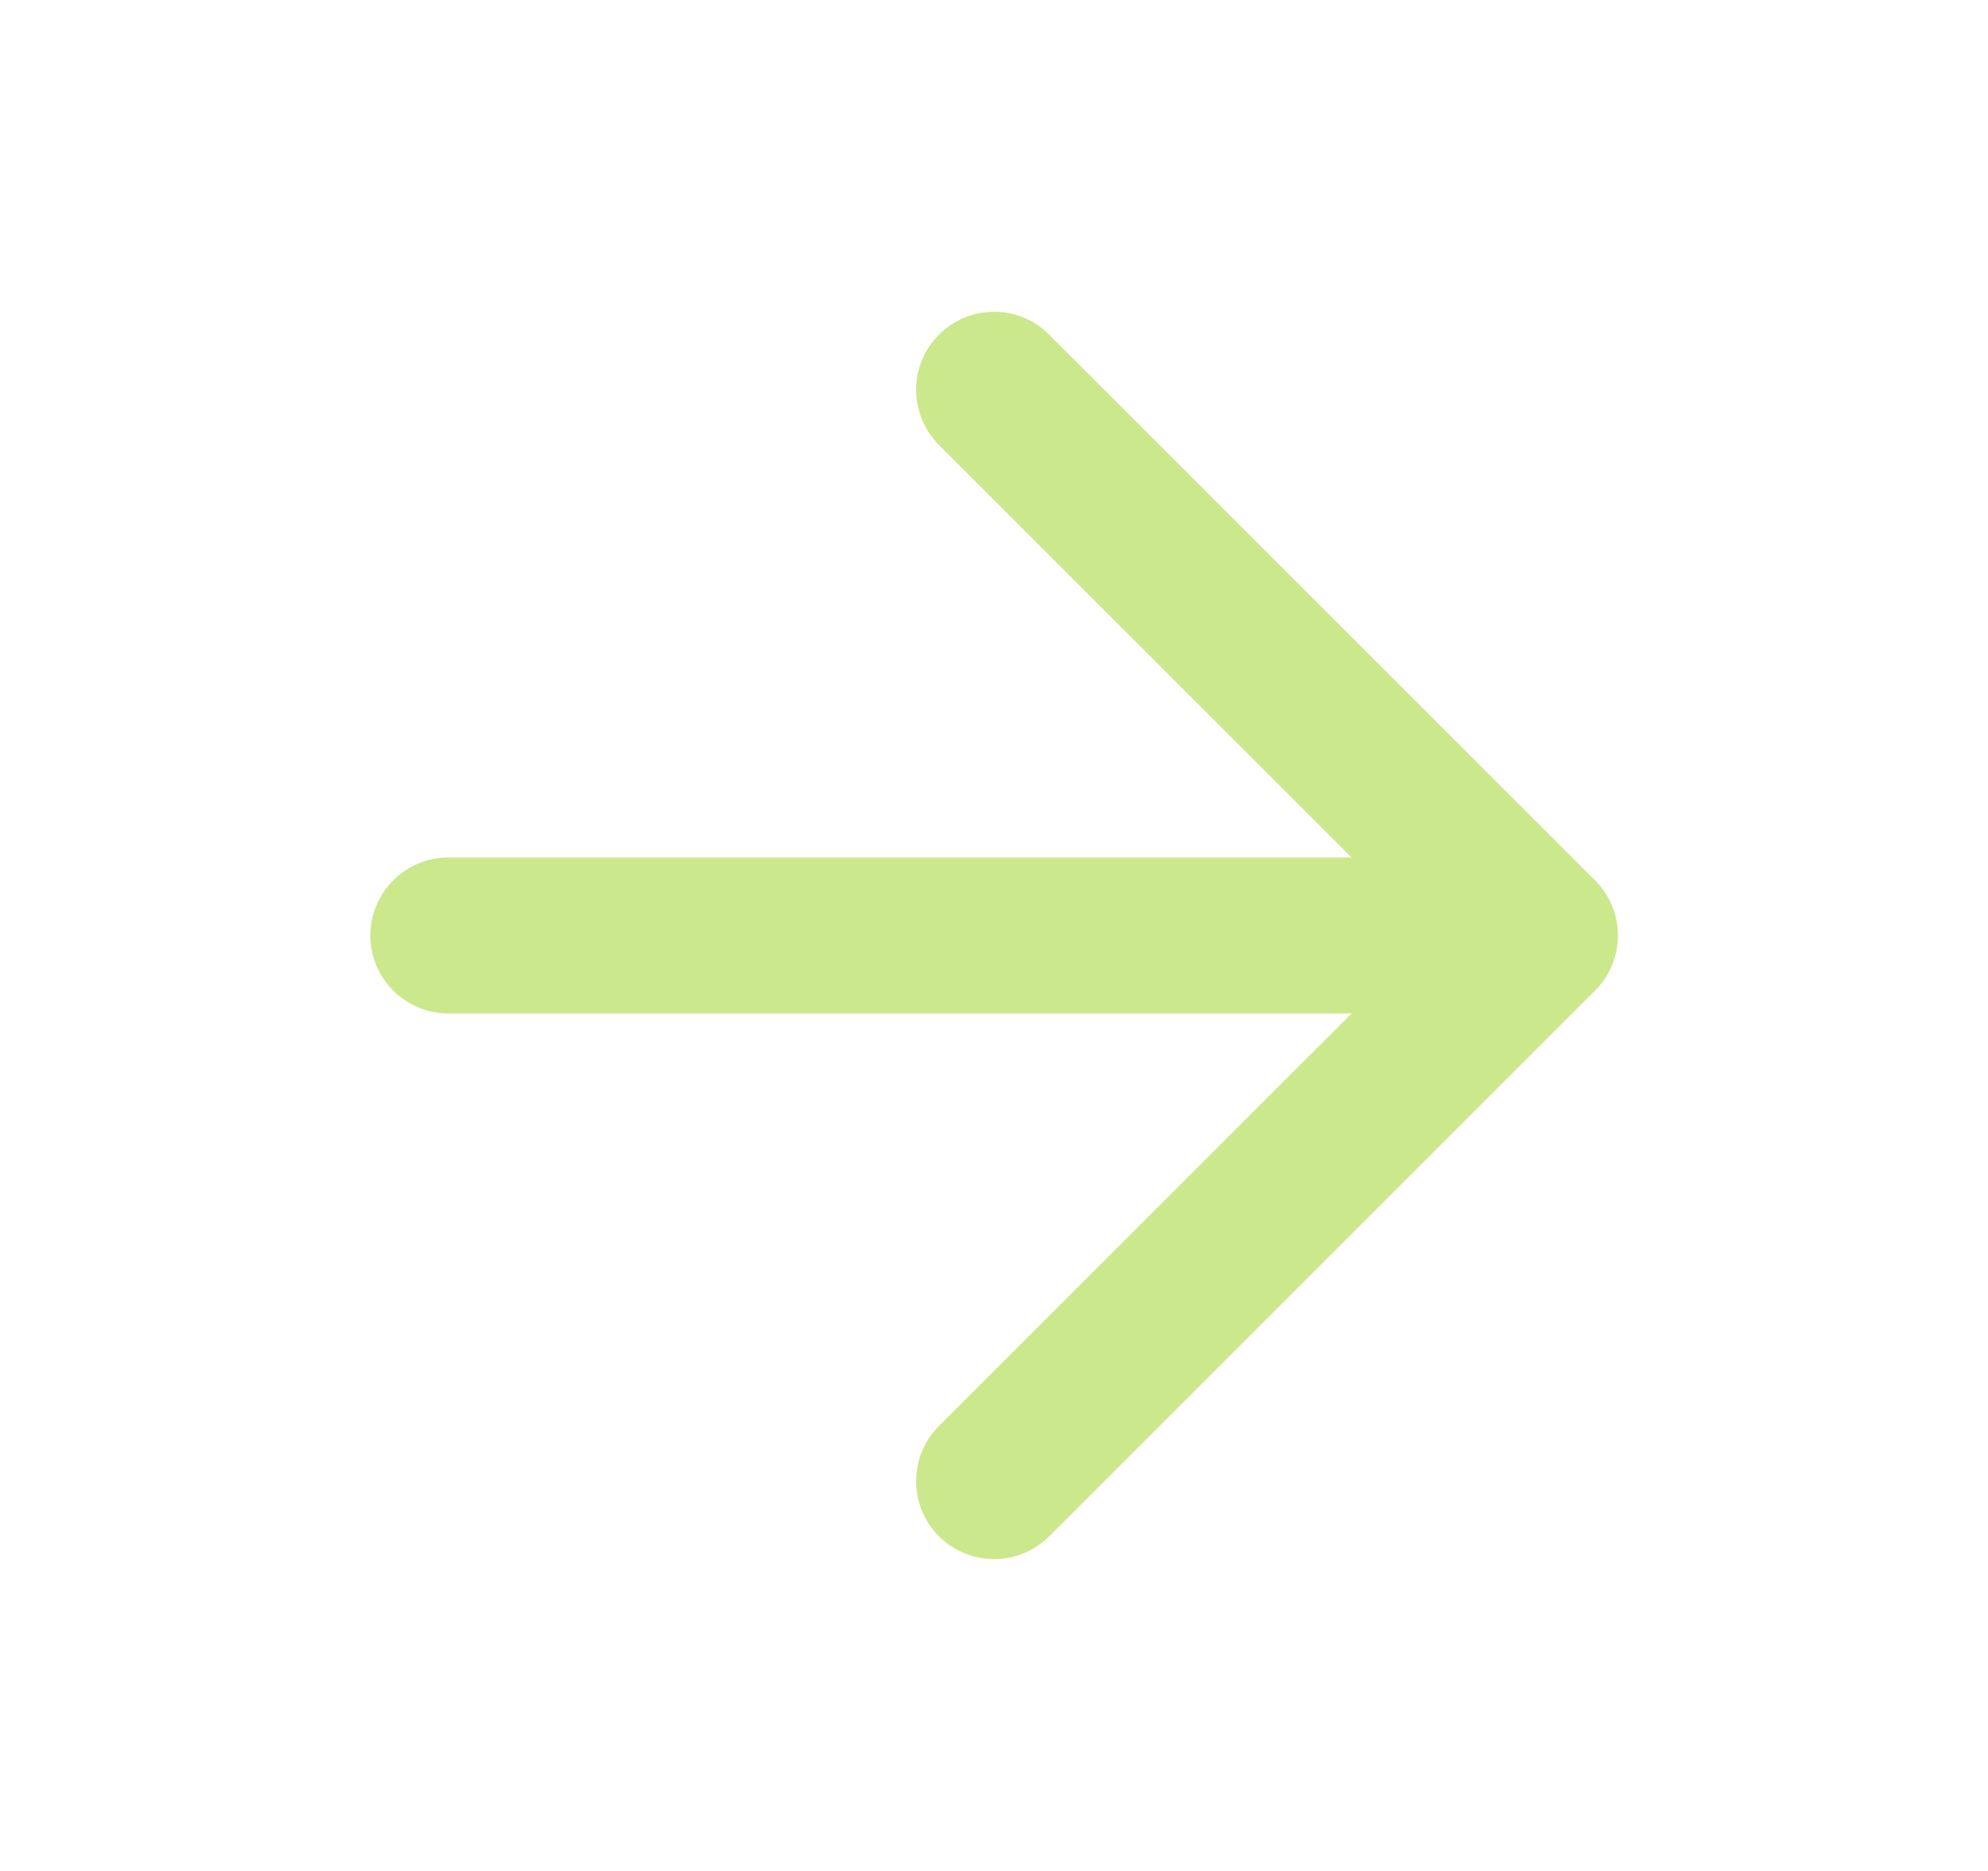
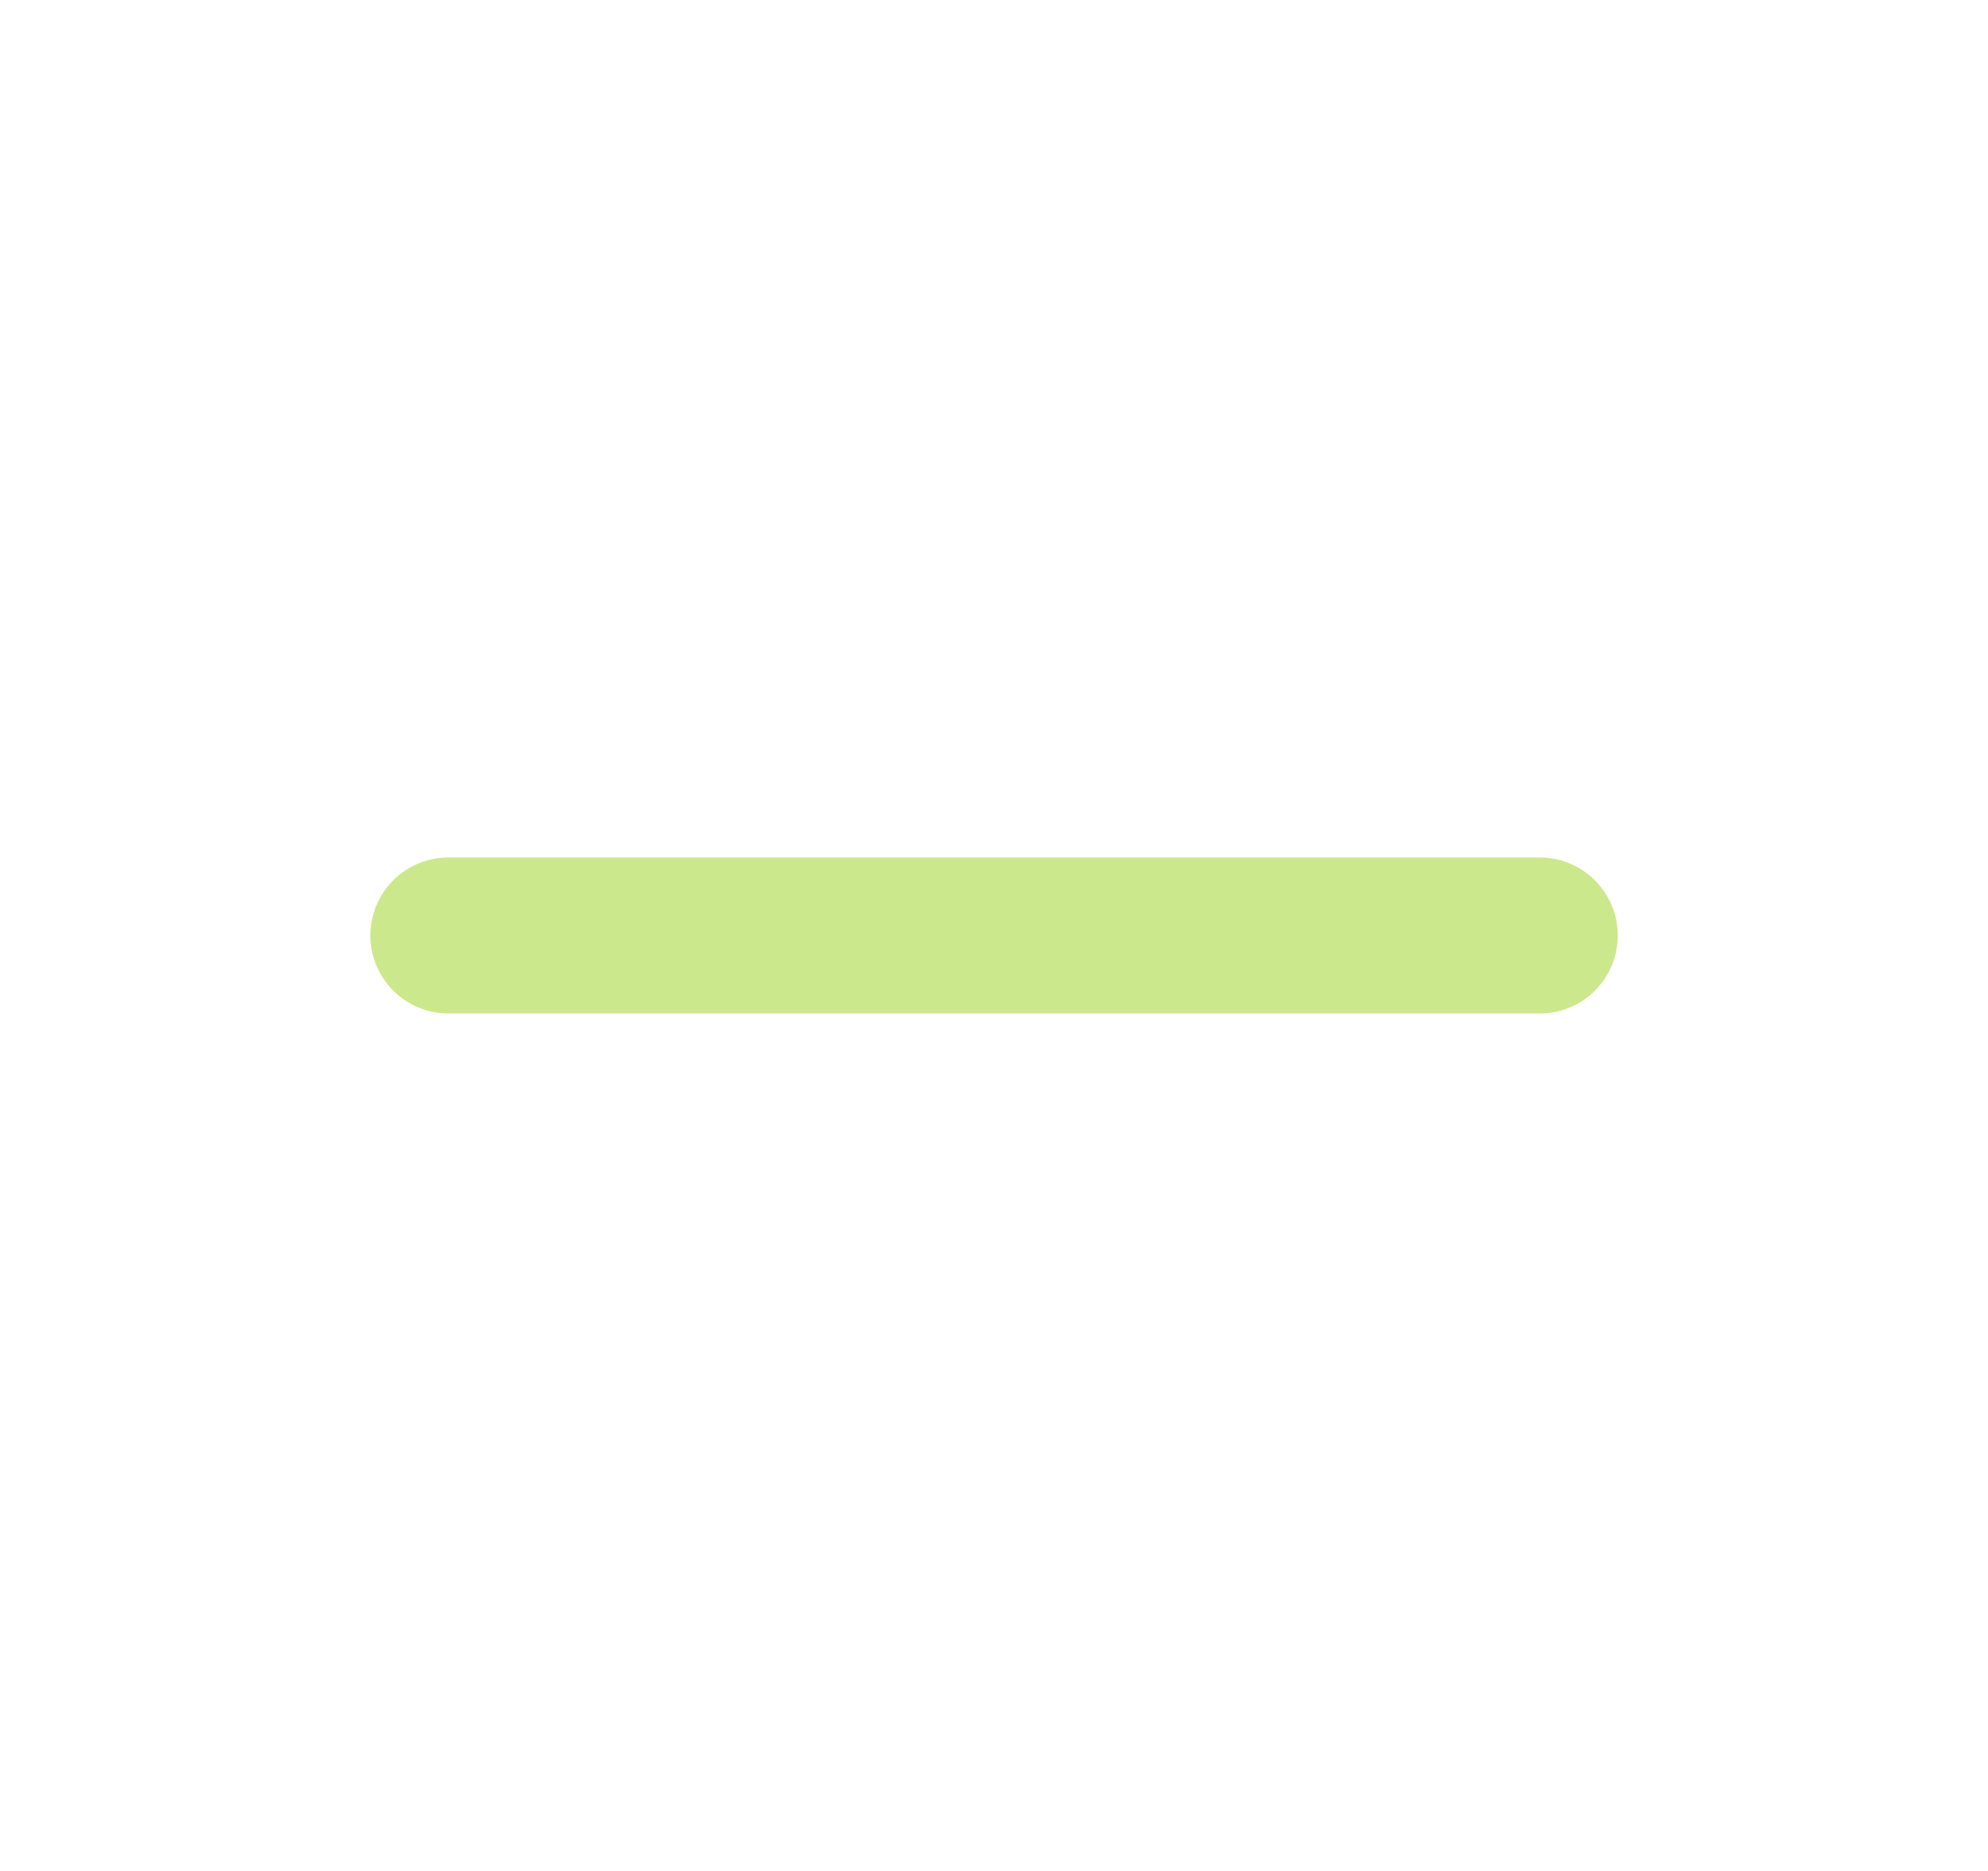
<svg xmlns="http://www.w3.org/2000/svg" width="17" height="16" viewBox="0 0 17 16" fill="none">
-   <path fill-rule="evenodd" clip-rule="evenodd" d="M13.639 7.528C13.899 7.789 13.899 8.211 13.639 8.471L8.972 13.138C8.712 13.398 8.29 13.398 8.029 13.138C7.769 12.878 7.769 12.455 8.029 12.195L12.225 8L8.029 3.805C7.769 3.544 7.769 3.122 8.029 2.862C8.29 2.601 8.712 2.601 8.972 2.862L13.639 7.528Z" fill="#CCE88C" />
  <path fill-rule="evenodd" clip-rule="evenodd" d="M13.834 8C13.834 8.368 13.536 8.667 13.167 8.667L3.834 8.667C3.466 8.667 3.167 8.368 3.167 8C3.167 7.632 3.466 7.333 3.834 7.333L13.167 7.333C13.536 7.333 13.834 7.632 13.834 8Z" fill="#CCE88C" />
</svg>